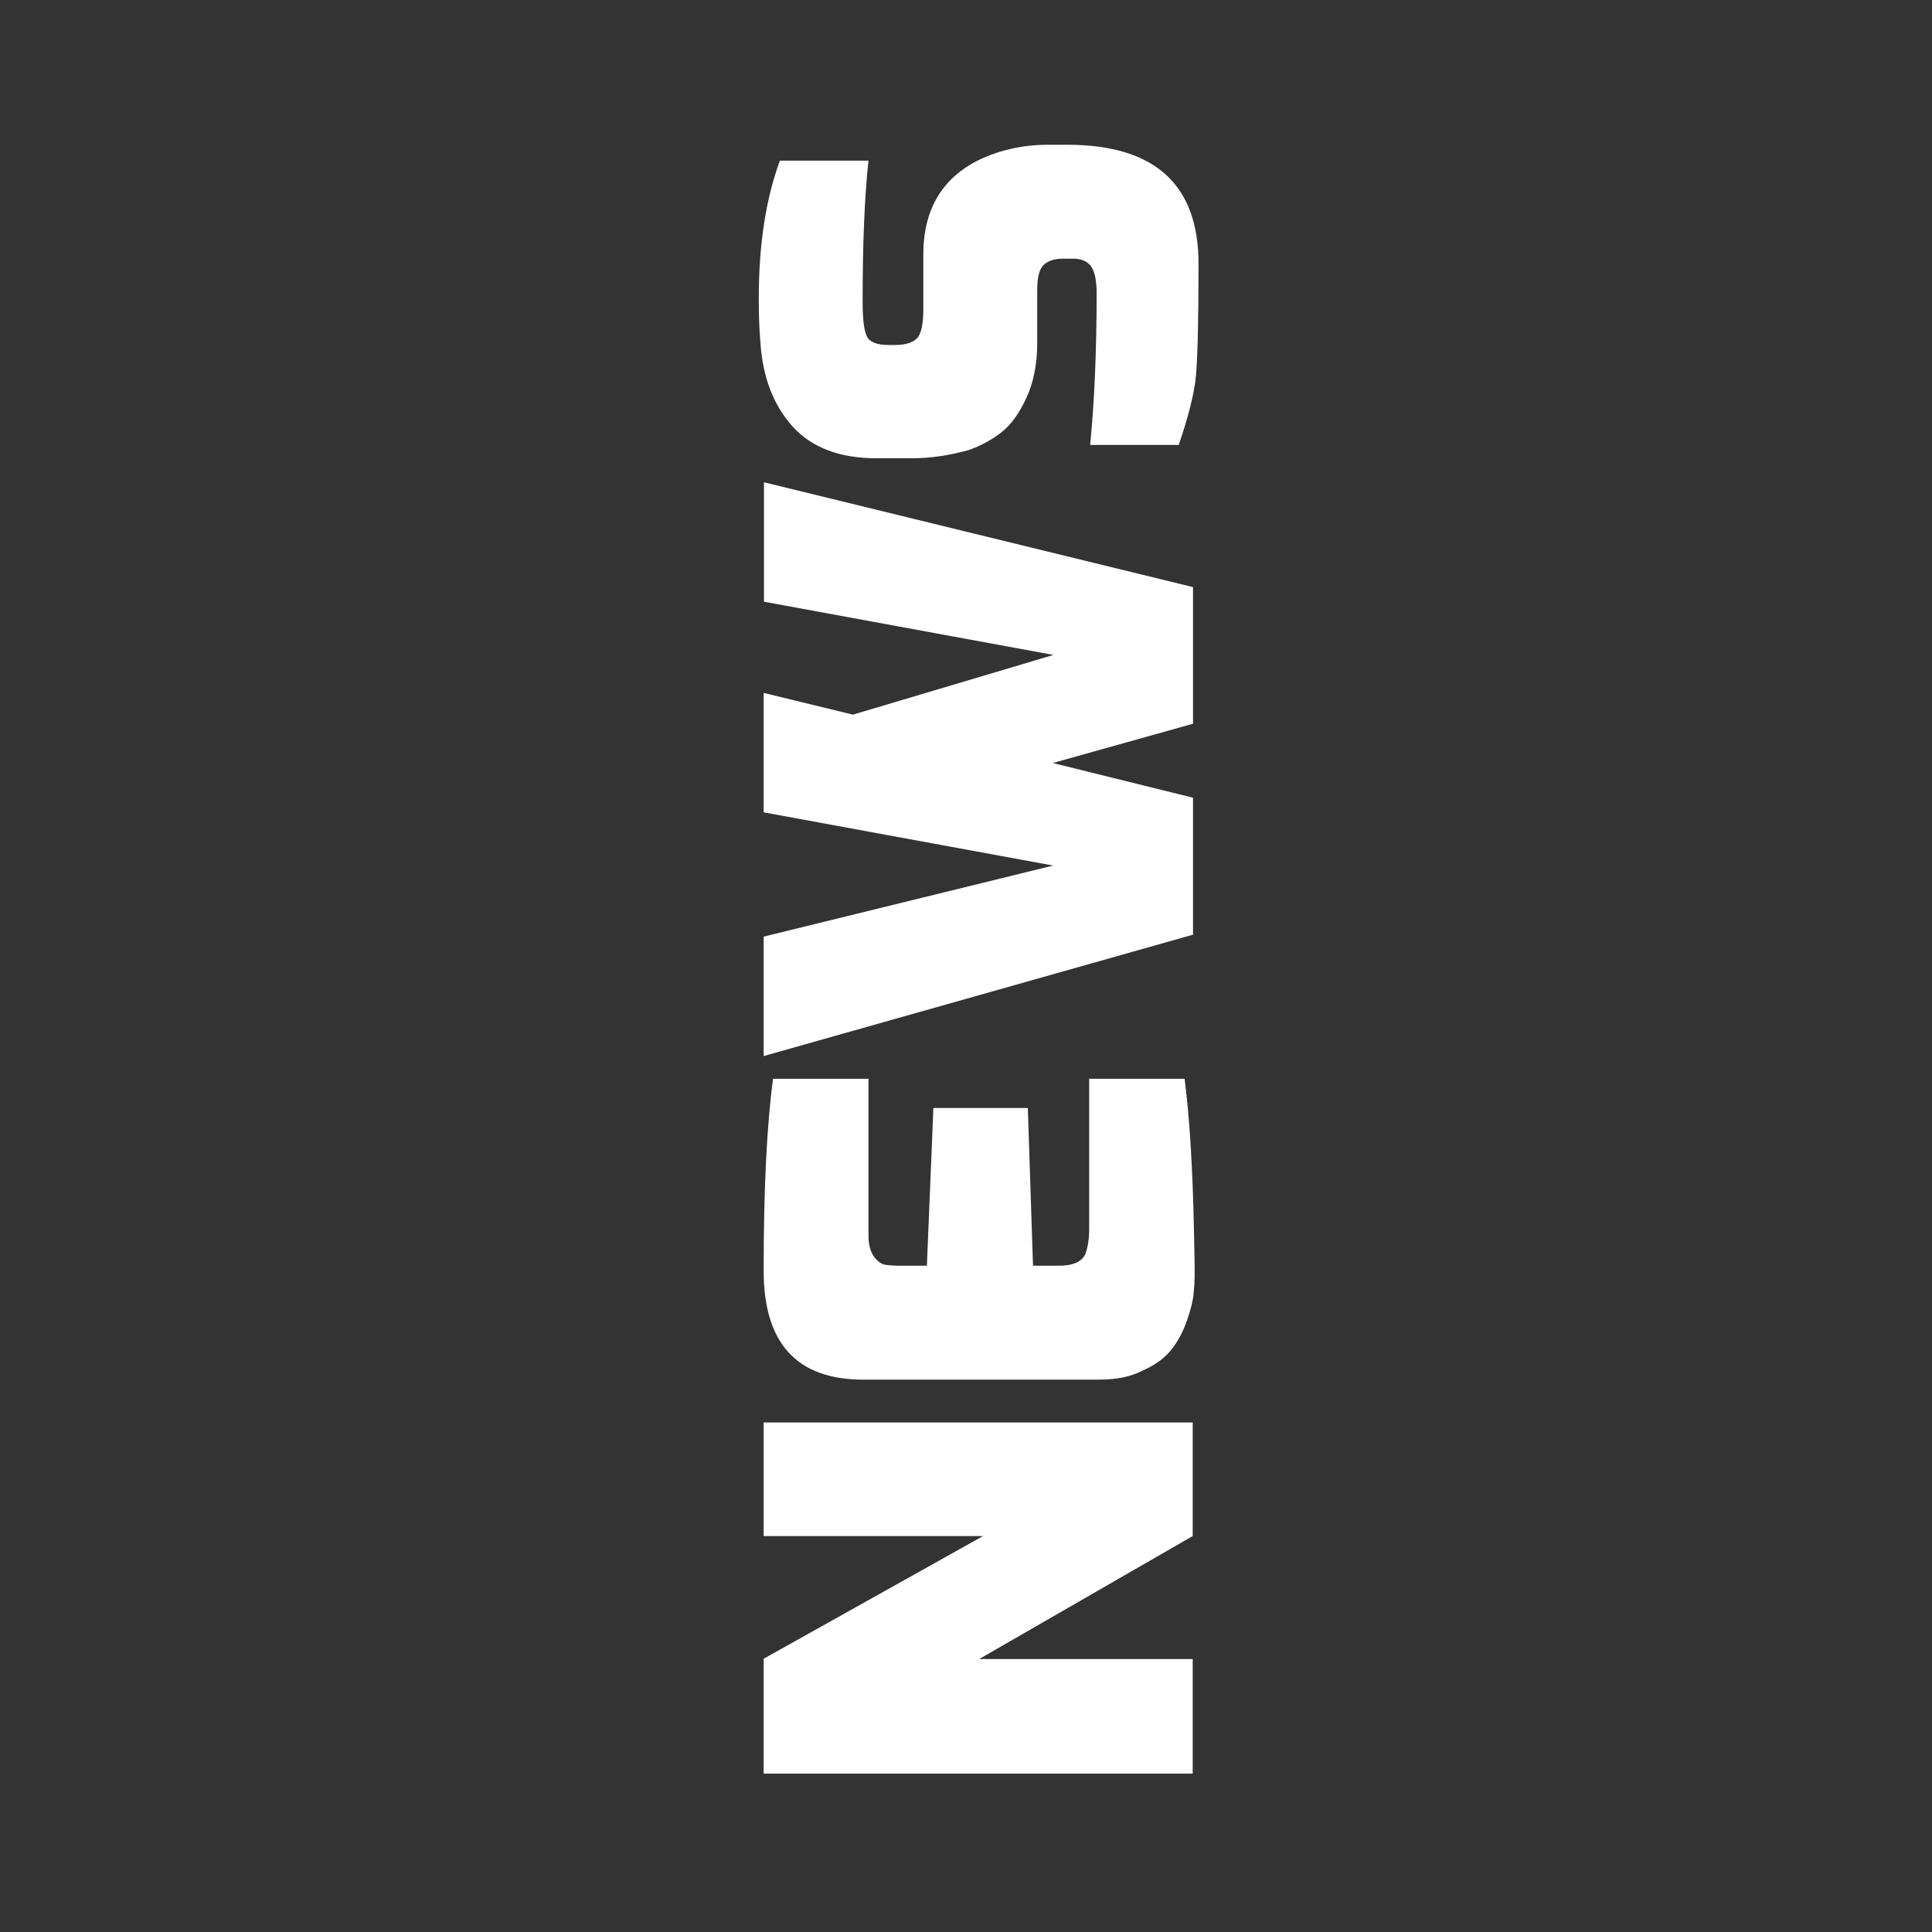
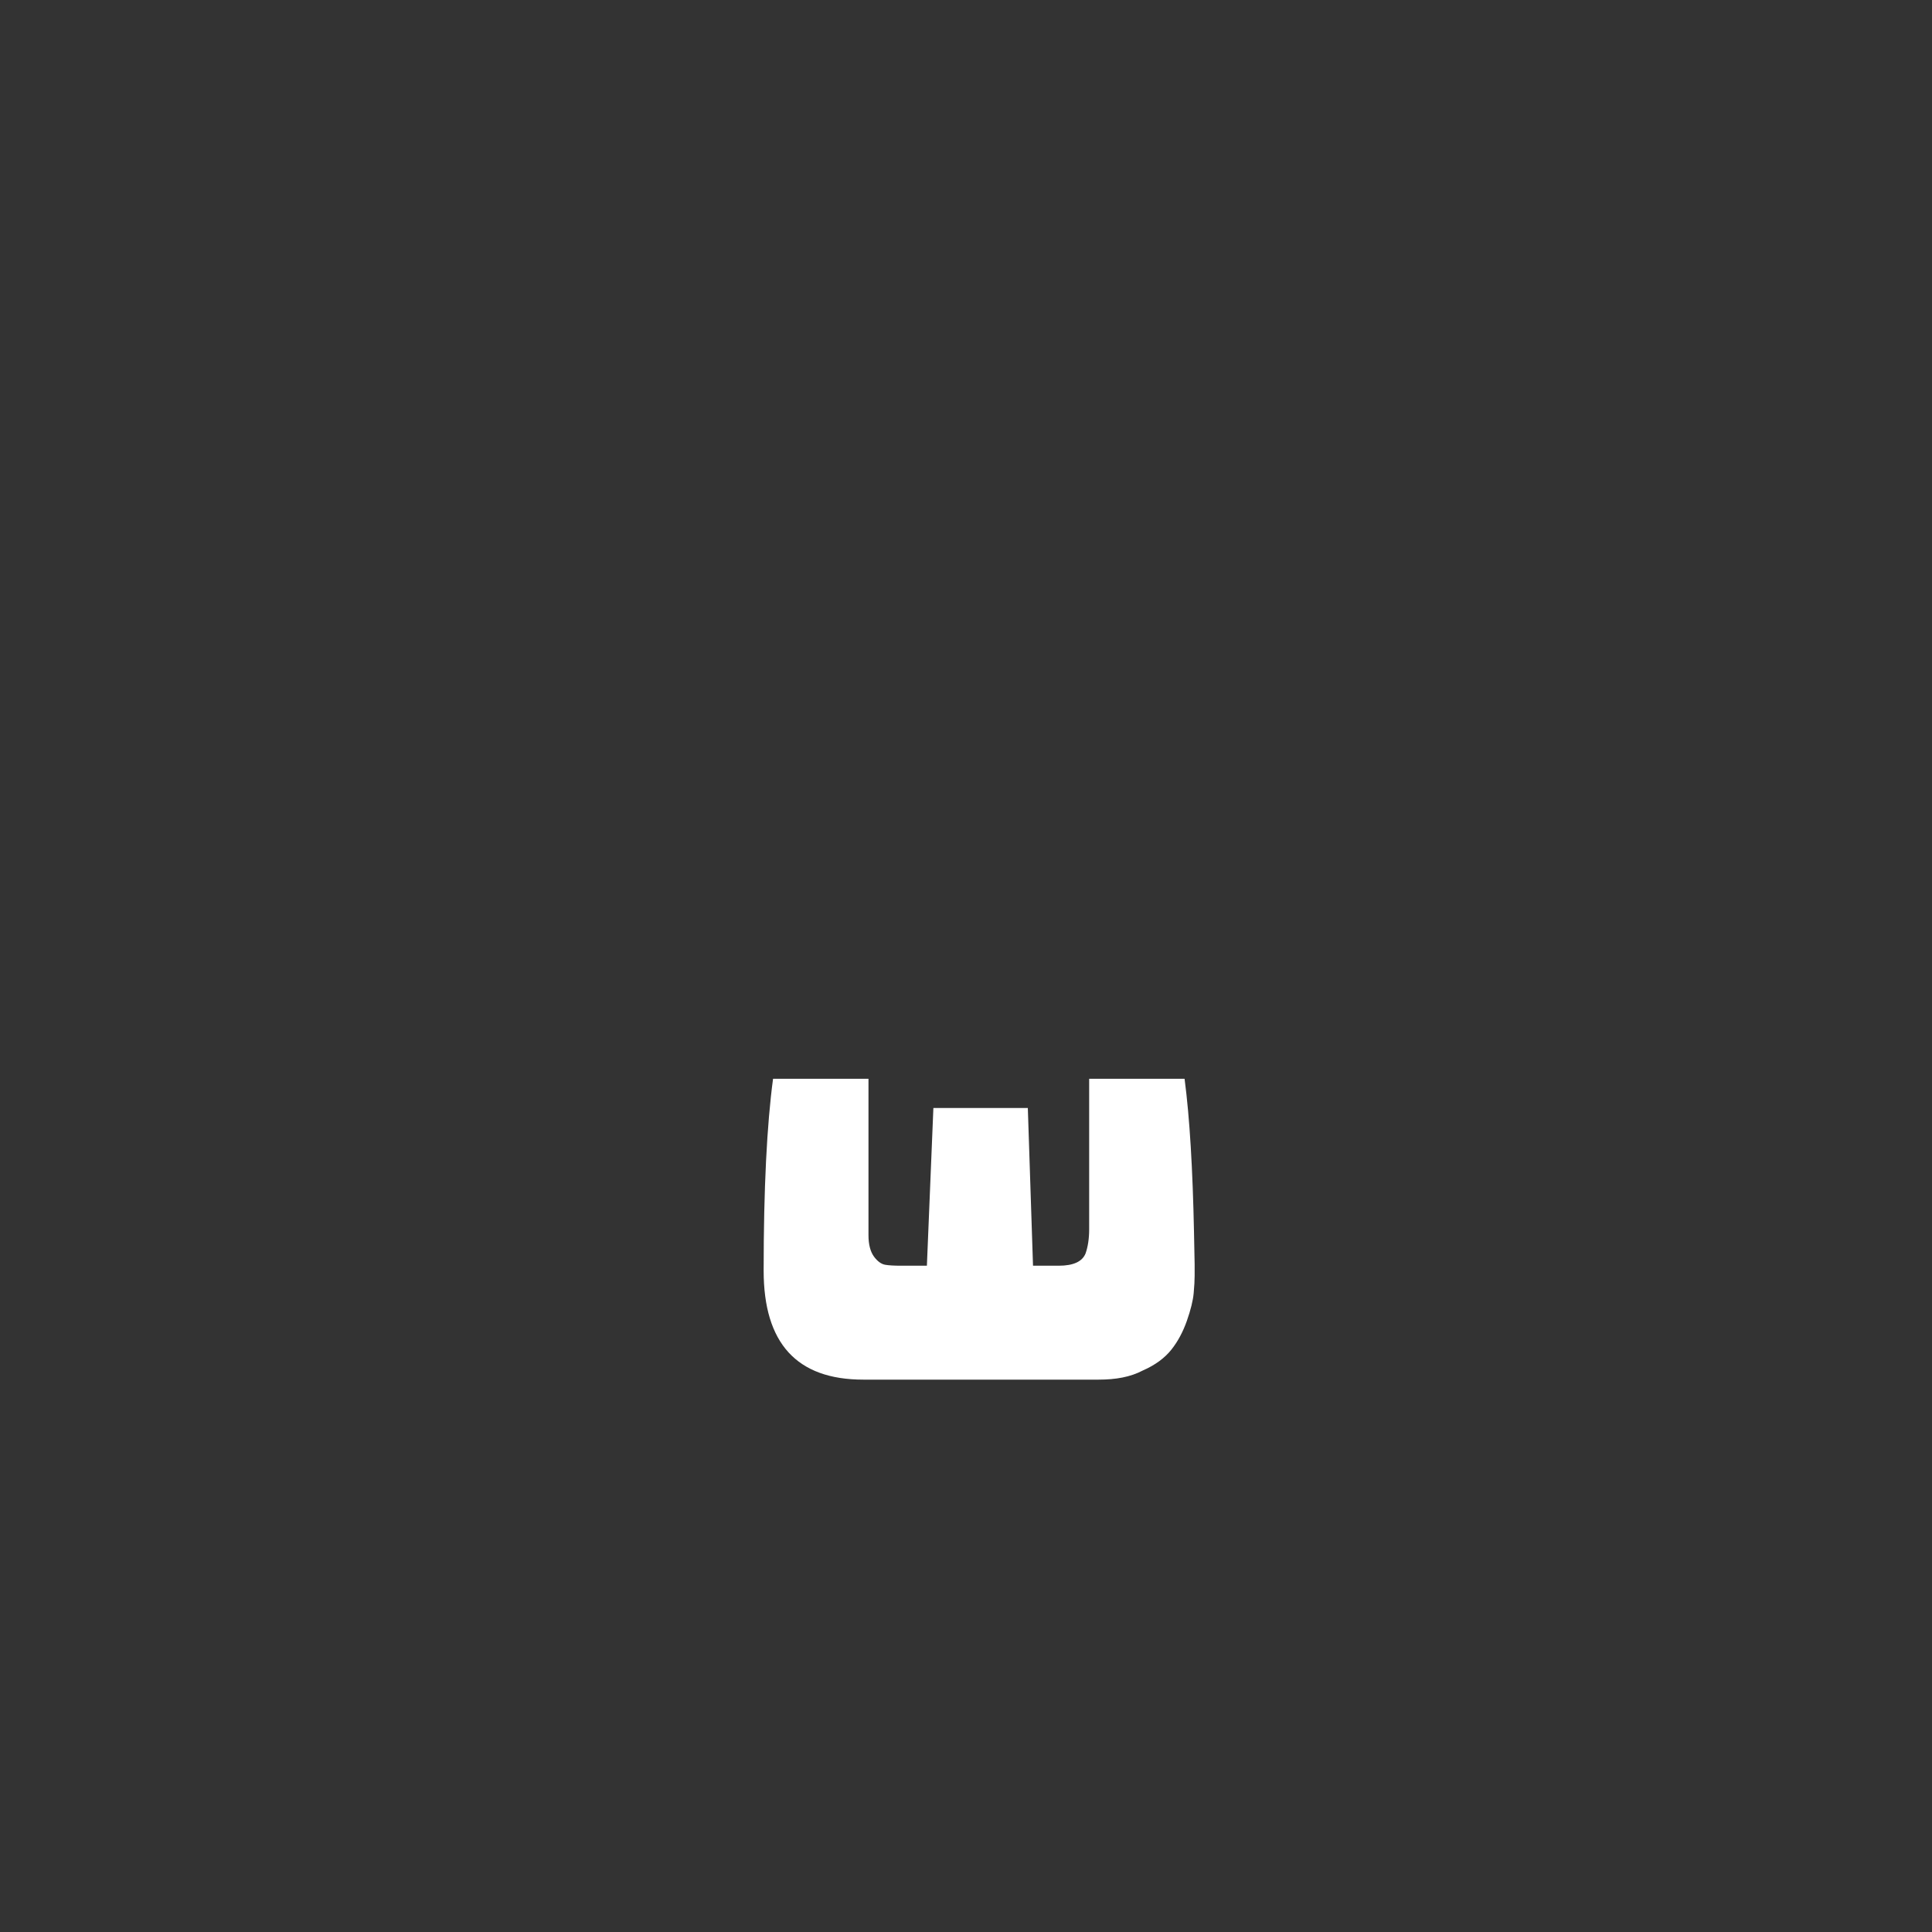
<svg xmlns="http://www.w3.org/2000/svg" id="Ebene_1" viewBox="0 0 595.3 595.3" enable-background="new 0 0 595.3 595.3">
  <rect x="0" y="0" width="595.3" height="595.3" fill="#333333" stroke="none" />
  <g>
-     <path fill="#fff" d="M367.5 546.5H235.3v-35.4l67.6-37.8h-67.6v-35h132.2v35l-65.8 37.9h65.8v35.3z" />
    <path fill="#fff" d="M338.5 425.1H266c-20.5.0-30.7-11.2-30.7-33.6.0-25.3 1-45 2.9-59.1h29.4v48.2c0 2.9.6 5.1 1.7 6.6 1.1 1.5 2.3 2.3 3.4 2.5 1.1.2 2.8.3 5 .3h7.9l2-48.6h29.1l1.6 48.6h7.9c4.6.0 7.3-1.3 8.3-3.8.7-2 1.1-4.5 1.1-7.4v-46.4H365c1.6 12.2 2.5 27.9 2.9 47.1l.2 10.1c0 1 0 2.1.0 3.5s-.1 3.2-.3 5.4-.9 5.1-2.1 8.5c-1.2 3.4-2.8 6.4-4.8 8.9s-4.9 4.7-8.8 6.4C348.3 424.3 343.8 425.1 338.5 425.1z" />
-     <path fill="#fff" d="M235.3 325.4v-36.8l89.2-21.9-89.2-16.4v-36.8l27.5 6.7 61.8-18.4-89.2-16.4v-36.8l132.2 32.3V223l-43.2 12.1 43.2 10.7V288L235.3 325.4z" />
-     <path fill="#fff" d="M281 141.2h-11c-11.3.0-19.9-3.3-25.8-9.8-5.9-6.6-9.2-15.2-9.9-25.9-.4-4.7-.5-9.3-.5-13.7.0-16.5 2.2-30.6 6.5-42.3h27.3c-1.2 11-1.8 25.4-1.8 43.4.0 5.3.4 8.9 1.3 10.7.8 1.8 3.1 2.7 6.7 2.7h2c3.1.0 5.4-.7 6.7-2s2-4.3 2-8.9v-17c0-14.3 6.2-24.3 18.6-29.8 6-2.6 12.6-4 19.7-4h6c27 0 40.5 12.2 40.5 36.7.0 17.6-.3 29.1-.8 34.5s-2.3 12.5-5.3 21.3h-27.3c1.3-13.2 2-28.8 2-46.8.0-3.9-.6-6.6-1.7-8.2-1.1-1.6-3-2.4-5.7-2.4h-2.9c-2.8.0-4.8.7-6.1 2s-1.9 3.9-1.9 7.6v16.3c0 6.5-1.1 12.1-3.3 16.9s-4.7 8.3-7.6 10.6c-2.9 2.3-6.3 4.2-10.3 5.6C292.6 140.3 286.9 141.2 281 141.2z" />
  </g>
</svg>